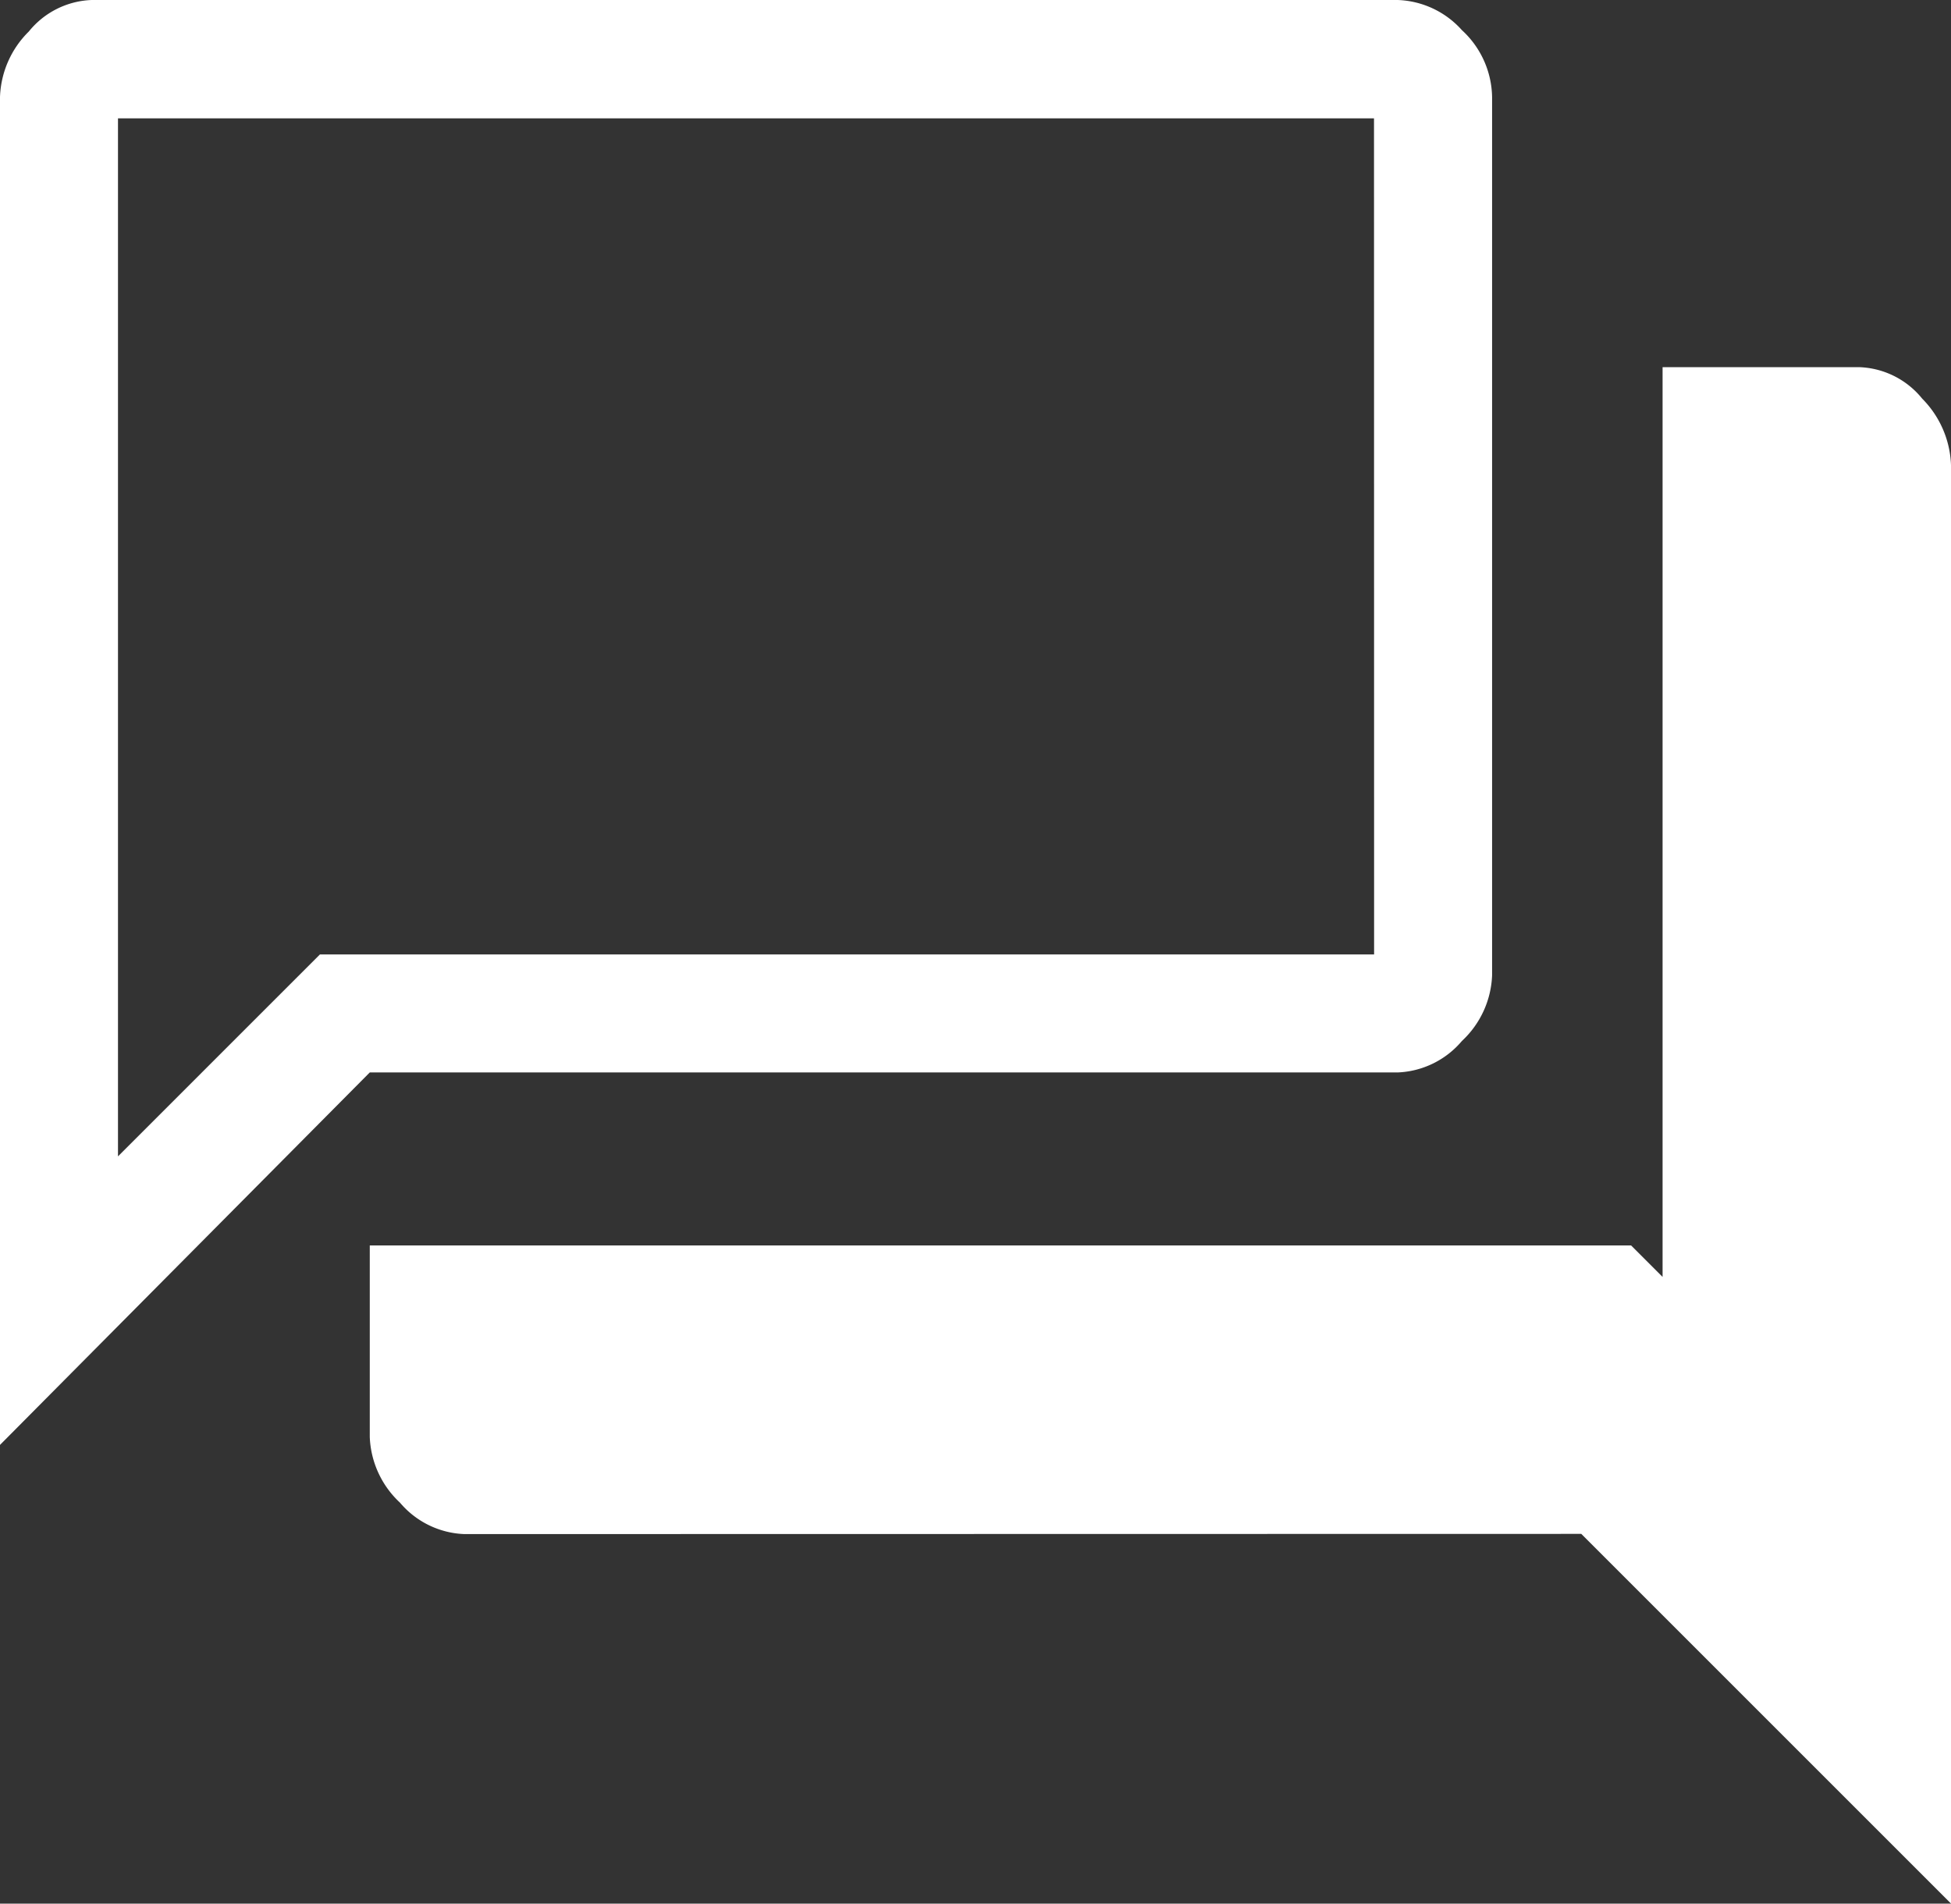
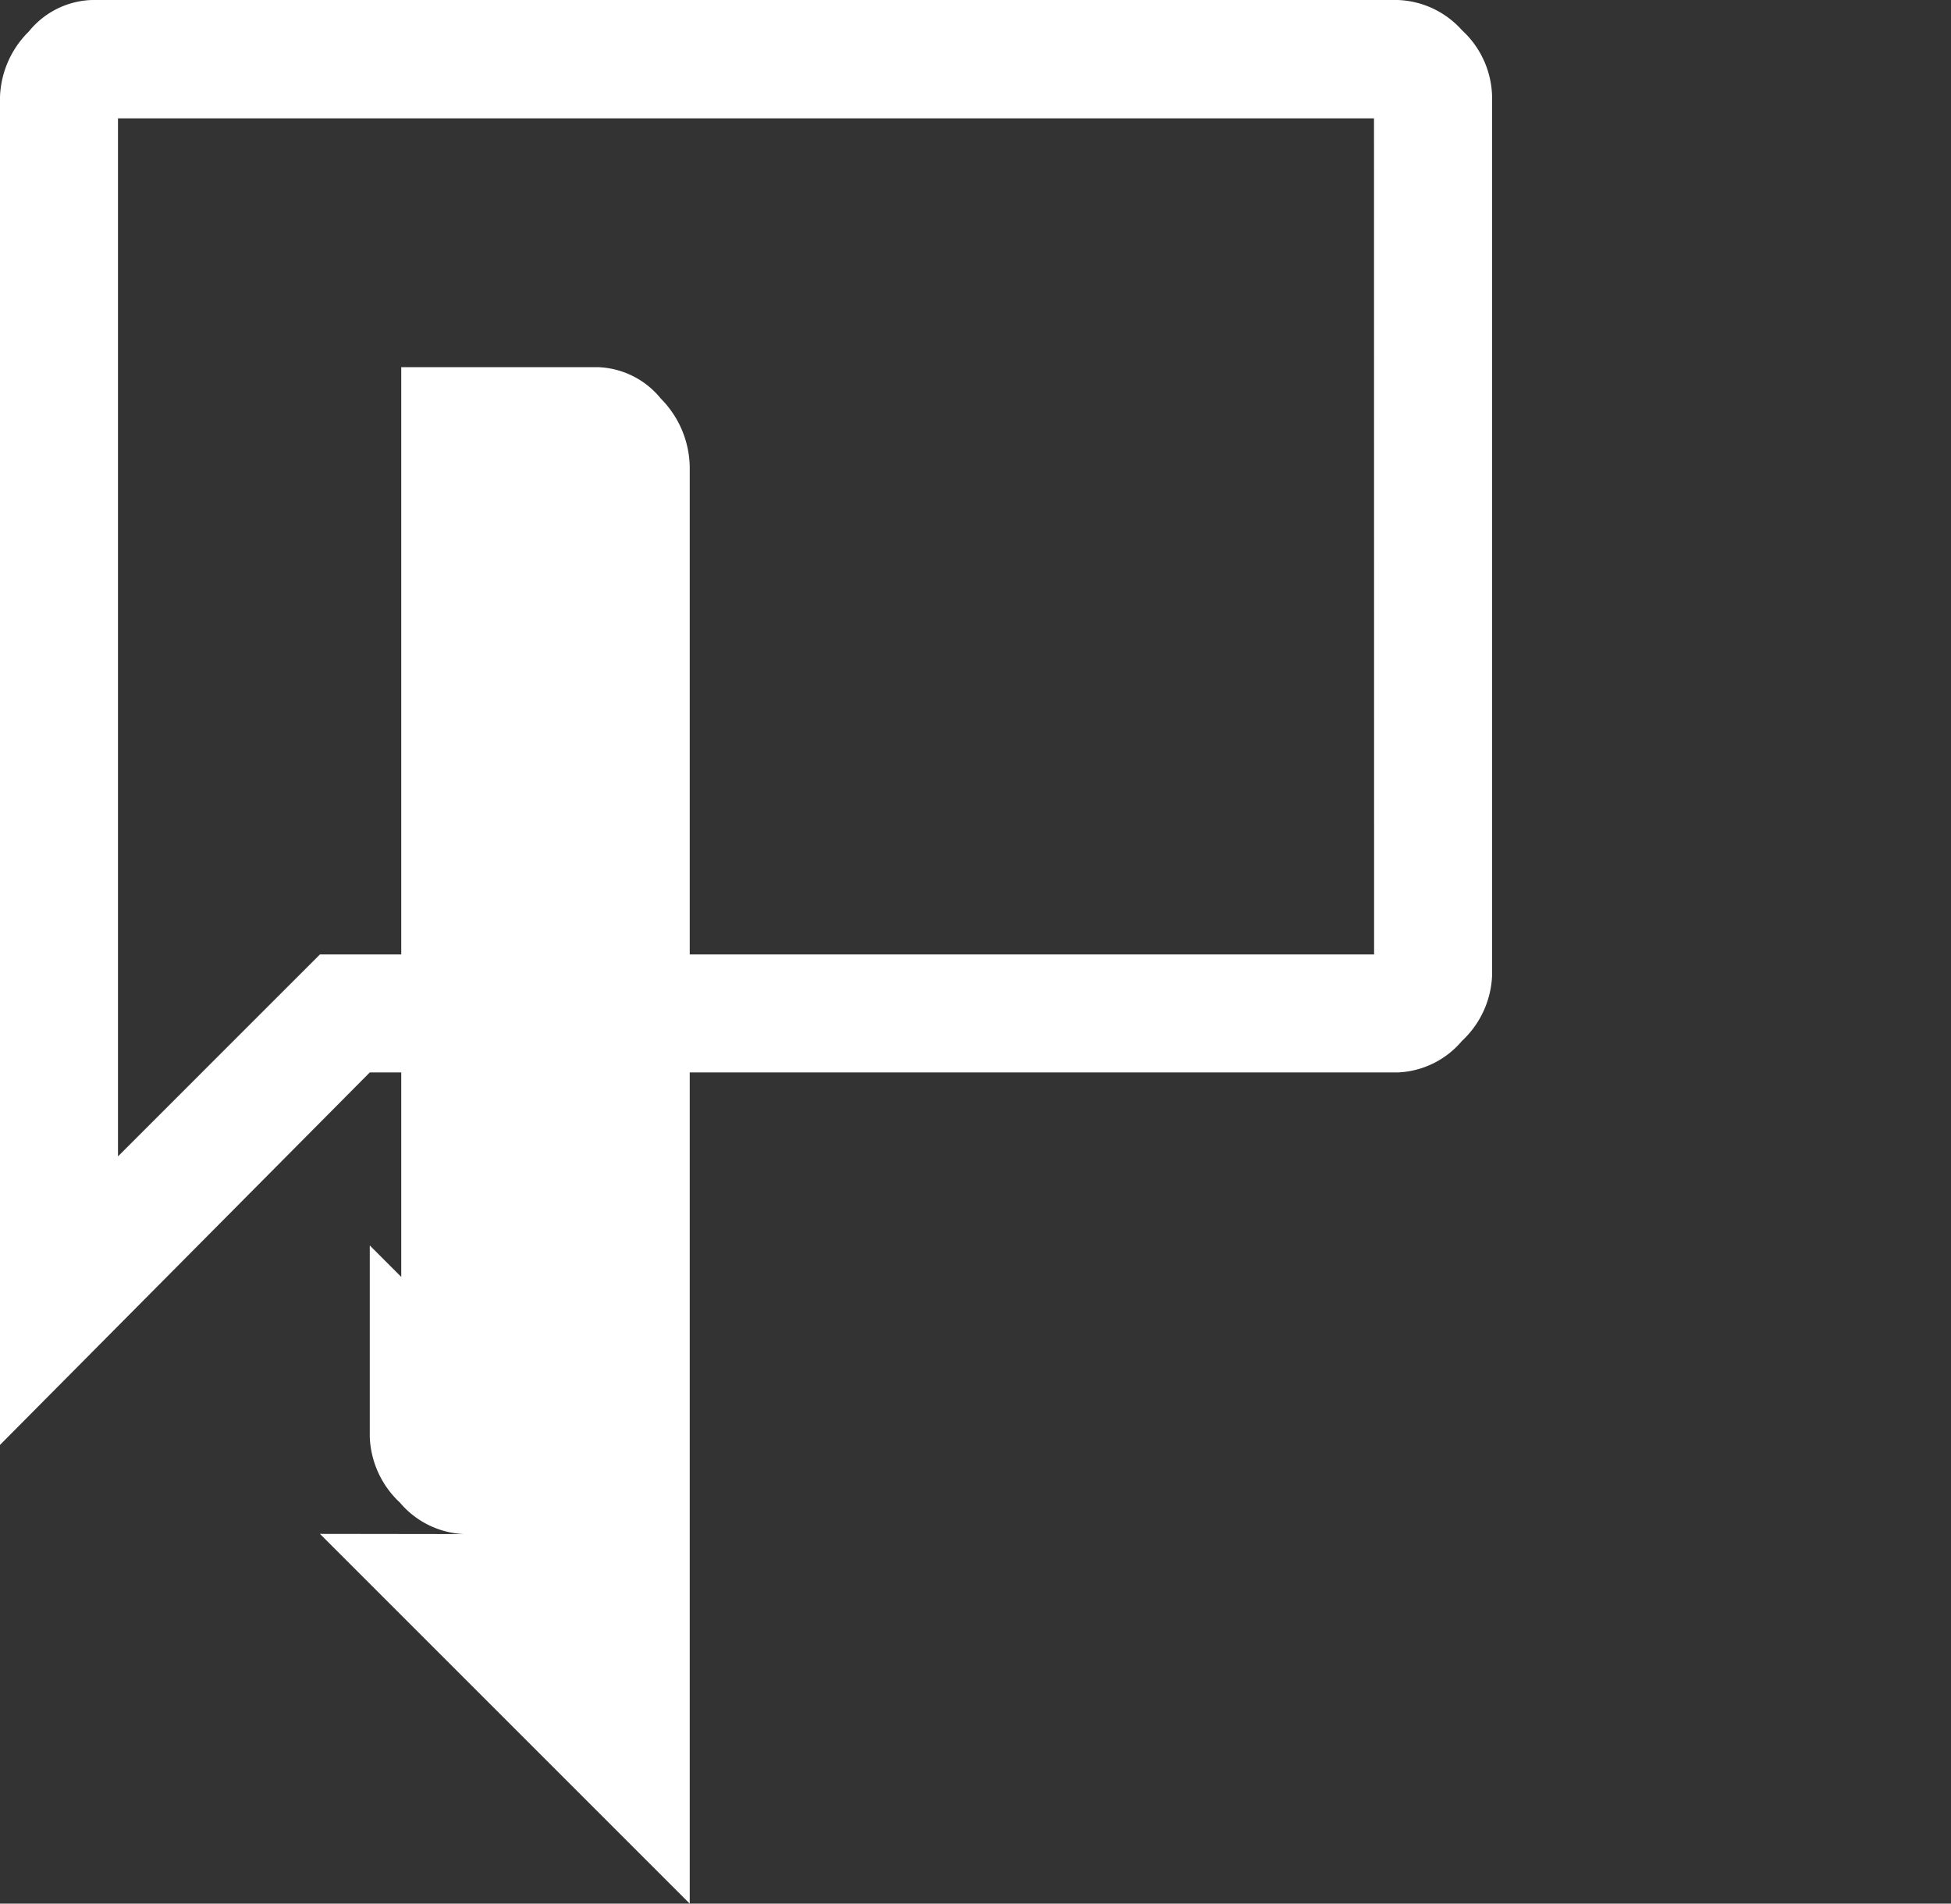
<svg xmlns="http://www.w3.org/2000/svg" width="40.099" height="39.129" viewBox="0 0 40.099 39.129">
  <rect x="0" y="0" width="40.099" height="39.129" fill="#333333" stroke="none" />
-   <path id="forum_FILL0_wght300_GRAD0_opsz48" d="M5.4,34.7V6.994a1.983,1.983,0,0,1,.593-1.347A1.74,1.74,0,0,1,7.286,5H34.127a1.854,1.854,0,0,1,1.32.62,1.906,1.906,0,0,1,.62,1.374V25.05a1.943,1.943,0,0,1-.62,1.347,1.822,1.822,0,0,1-1.32.647H13Zm9.54,1.833a1.822,1.822,0,0,1-1.32-.647A1.943,1.943,0,0,1,13,34.536V30.6H38.924l.647.647v-18.7h4.042a1.74,1.74,0,0,1,1.294.647,2.039,2.039,0,0,1,.593,1.4V44.129l-7.6-7.6Zm18.7-29.1H7.825V28.769l4.15-4.15H33.642Zm-25.817,0v0Z" transform="translate(-5.4 -5)" fill="#fff" />
+   <path id="forum_FILL0_wght300_GRAD0_opsz48" d="M5.4,34.7V6.994a1.983,1.983,0,0,1,.593-1.347A1.74,1.74,0,0,1,7.286,5H34.127a1.854,1.854,0,0,1,1.32.62,1.906,1.906,0,0,1,.62,1.374V25.05a1.943,1.943,0,0,1-.62,1.347,1.822,1.822,0,0,1-1.32.647H13Zm9.54,1.833a1.822,1.822,0,0,1-1.32-.647A1.943,1.943,0,0,1,13,34.536V30.6l.647.647v-18.7h4.042a1.74,1.74,0,0,1,1.294.647,2.039,2.039,0,0,1,.593,1.4V44.129l-7.6-7.6Zm18.7-29.1H7.825V28.769l4.15-4.15H33.642Zm-25.817,0v0Z" transform="translate(-5.4 -5)" fill="#fff" />
</svg>